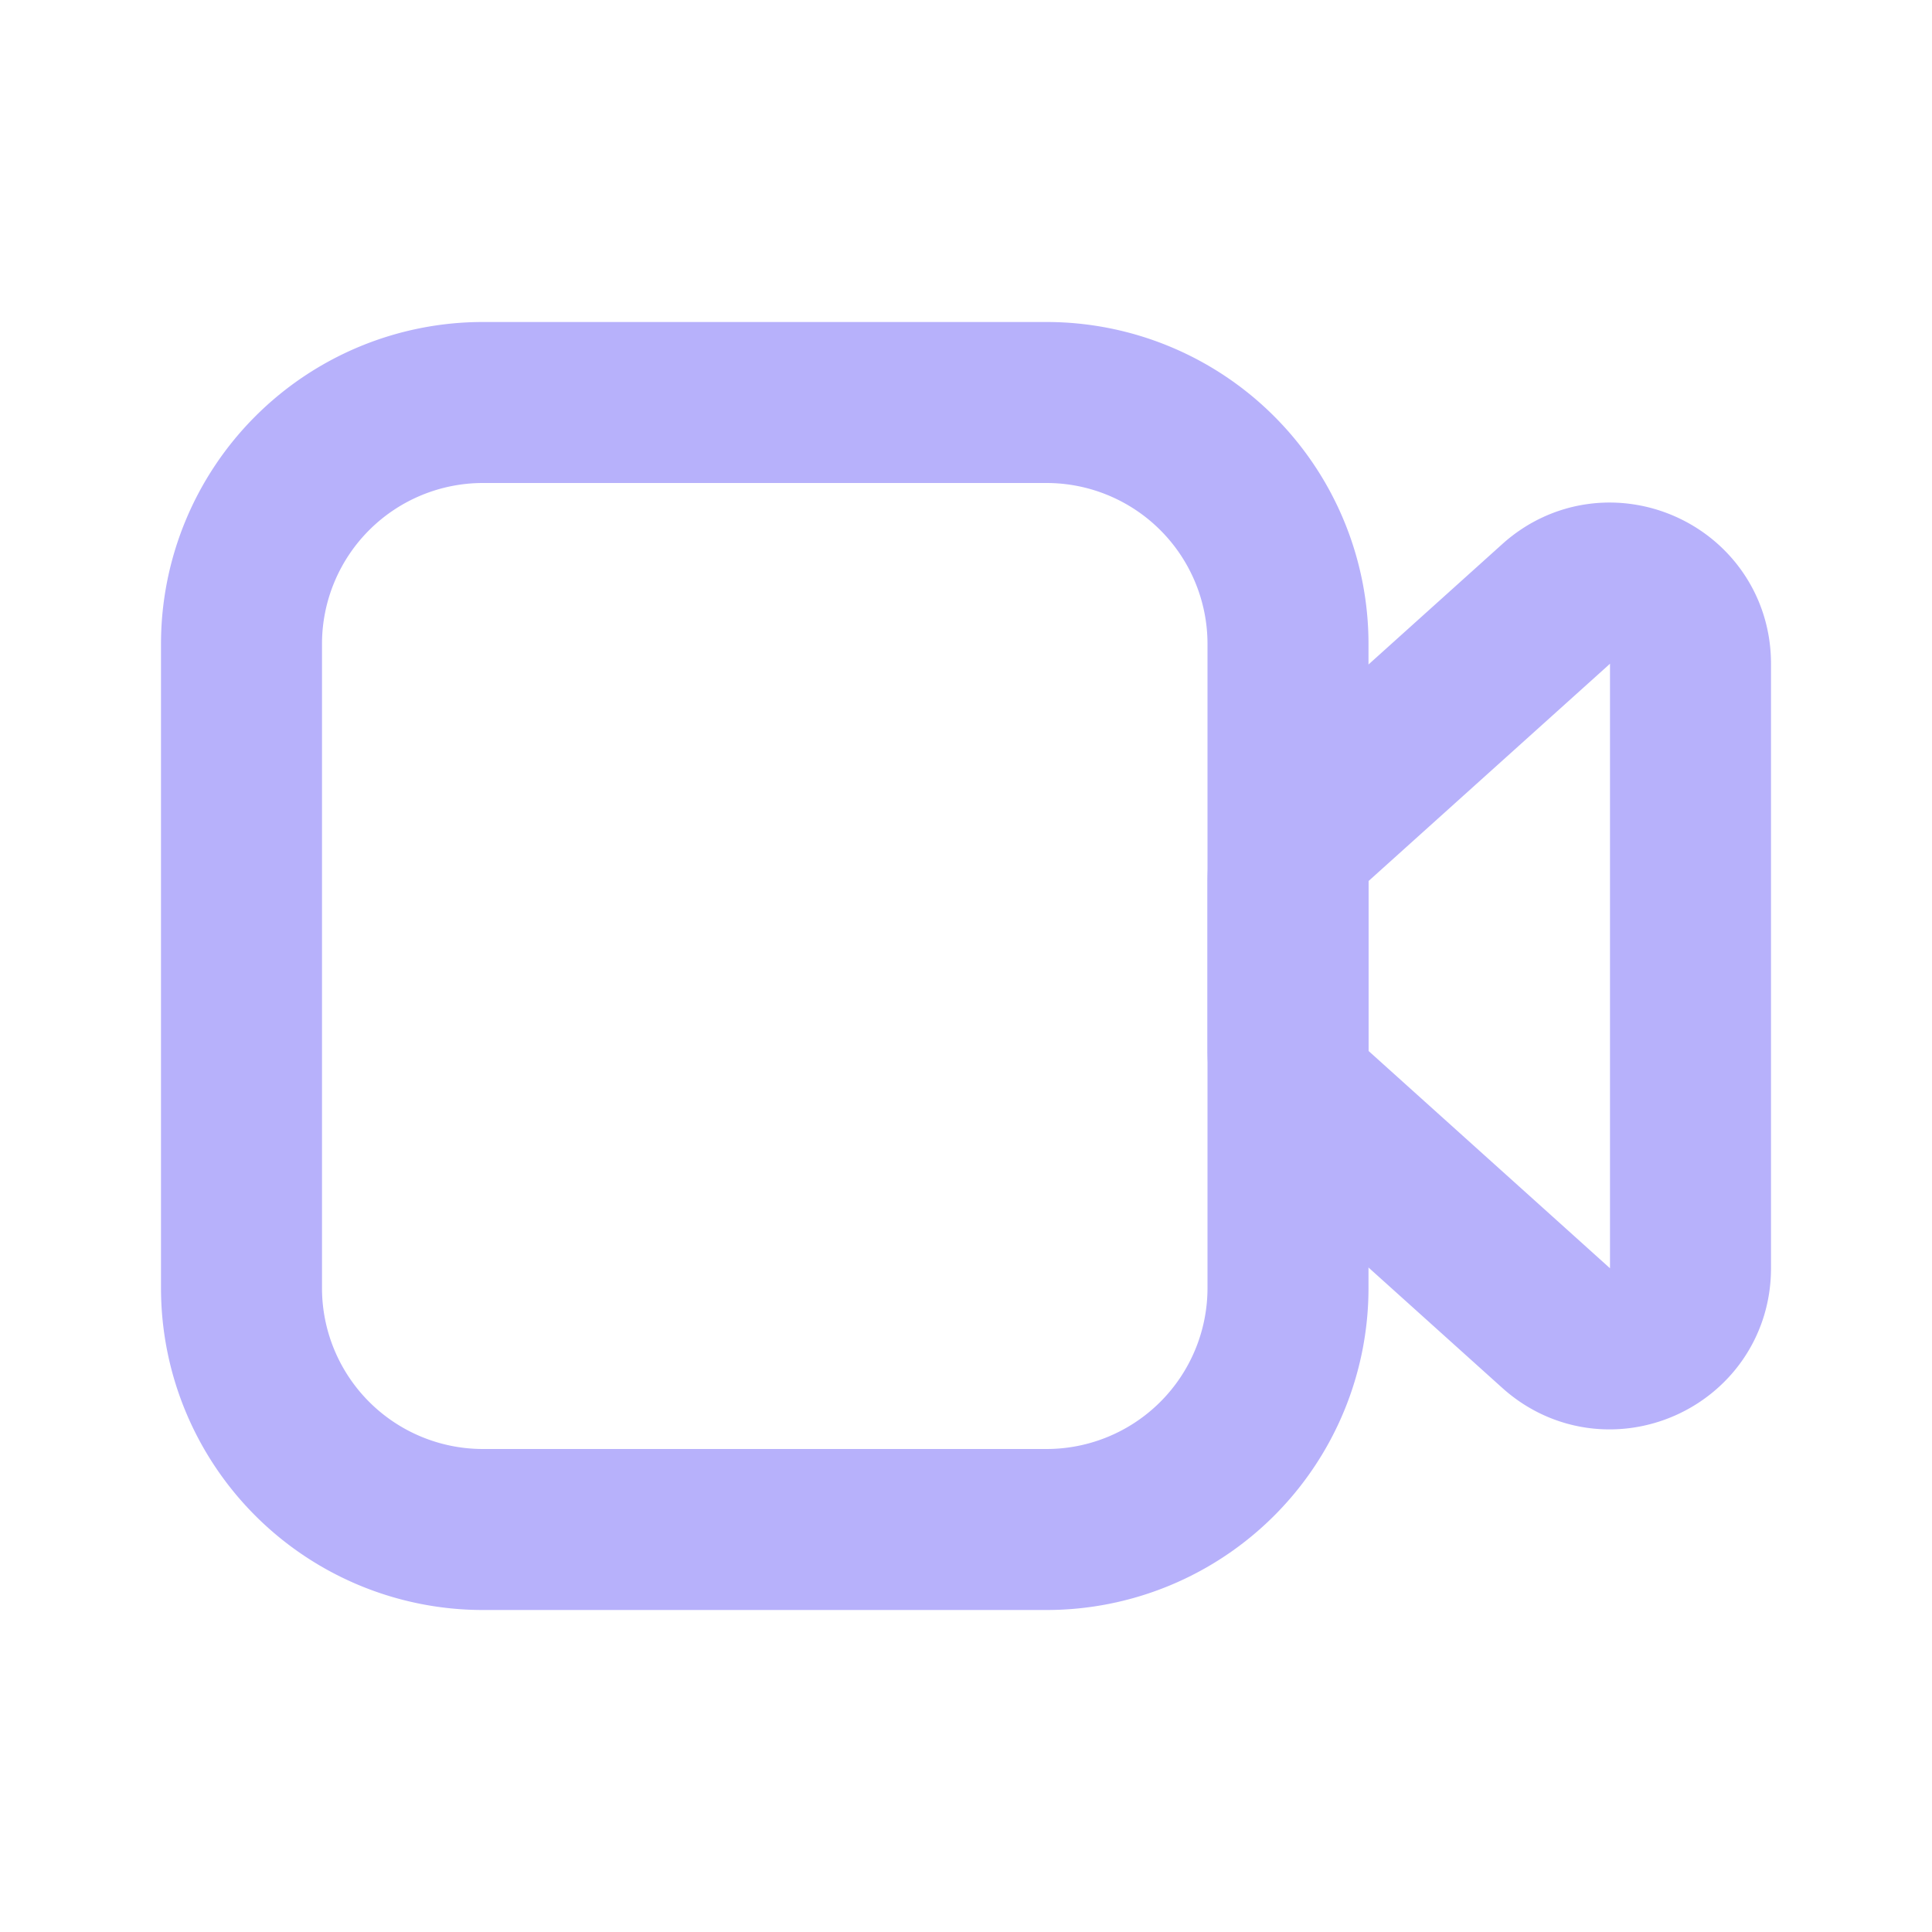
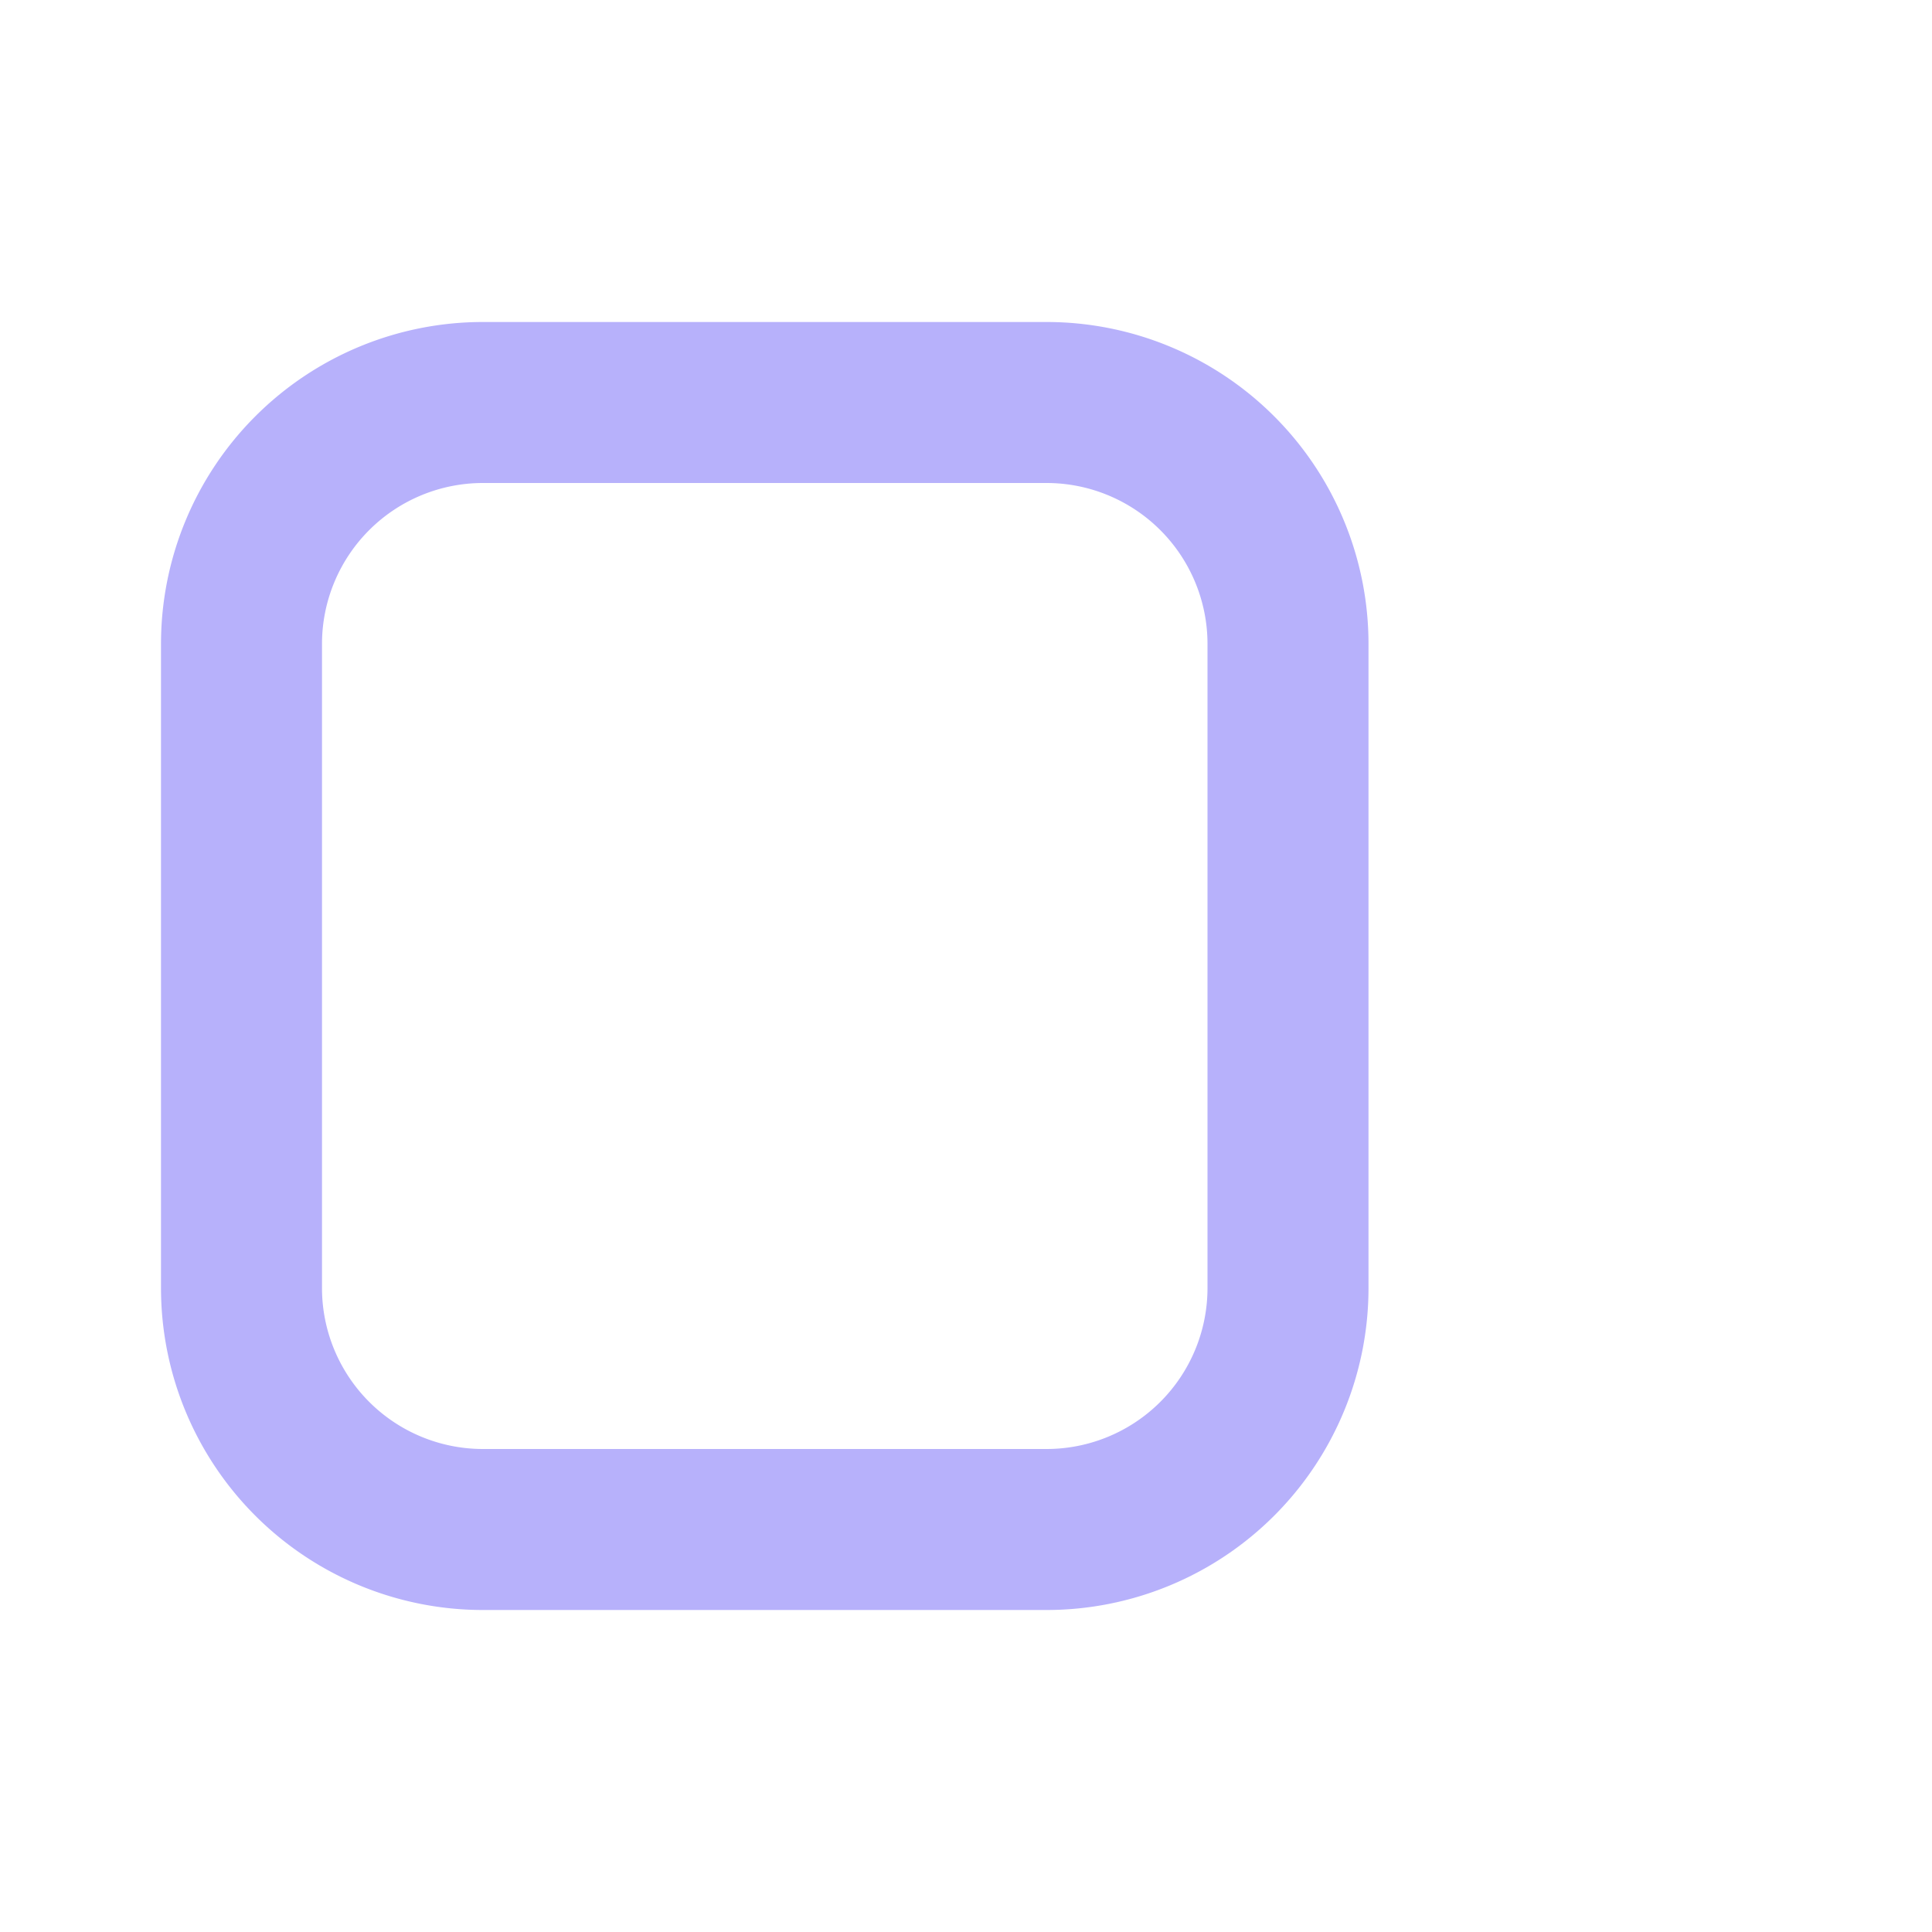
<svg xmlns="http://www.w3.org/2000/svg" width="24" height="24" fill="none">
  <path stroke="#B7B1FB" stroke-width="2" d="M3 8a3 3 0 0 1 3-3h7a3 3 0 0 1 3 3v8a3 3 0 0 1-3 3H6a3 3 0 0 1-3-3V8Z" />
-   <path stroke="#B7B1FB" stroke-linejoin="round" stroke-width="2" d="m19.331 16.498-3-2.7a1 1 0 0 1-.331-.744v-2.109a1 1 0 0 1 .331-.743l3-2.7c.644-.58 1.669-.123 1.669.743v7.51c0 .865-1.025 1.322-1.669.743Z" />
</svg>